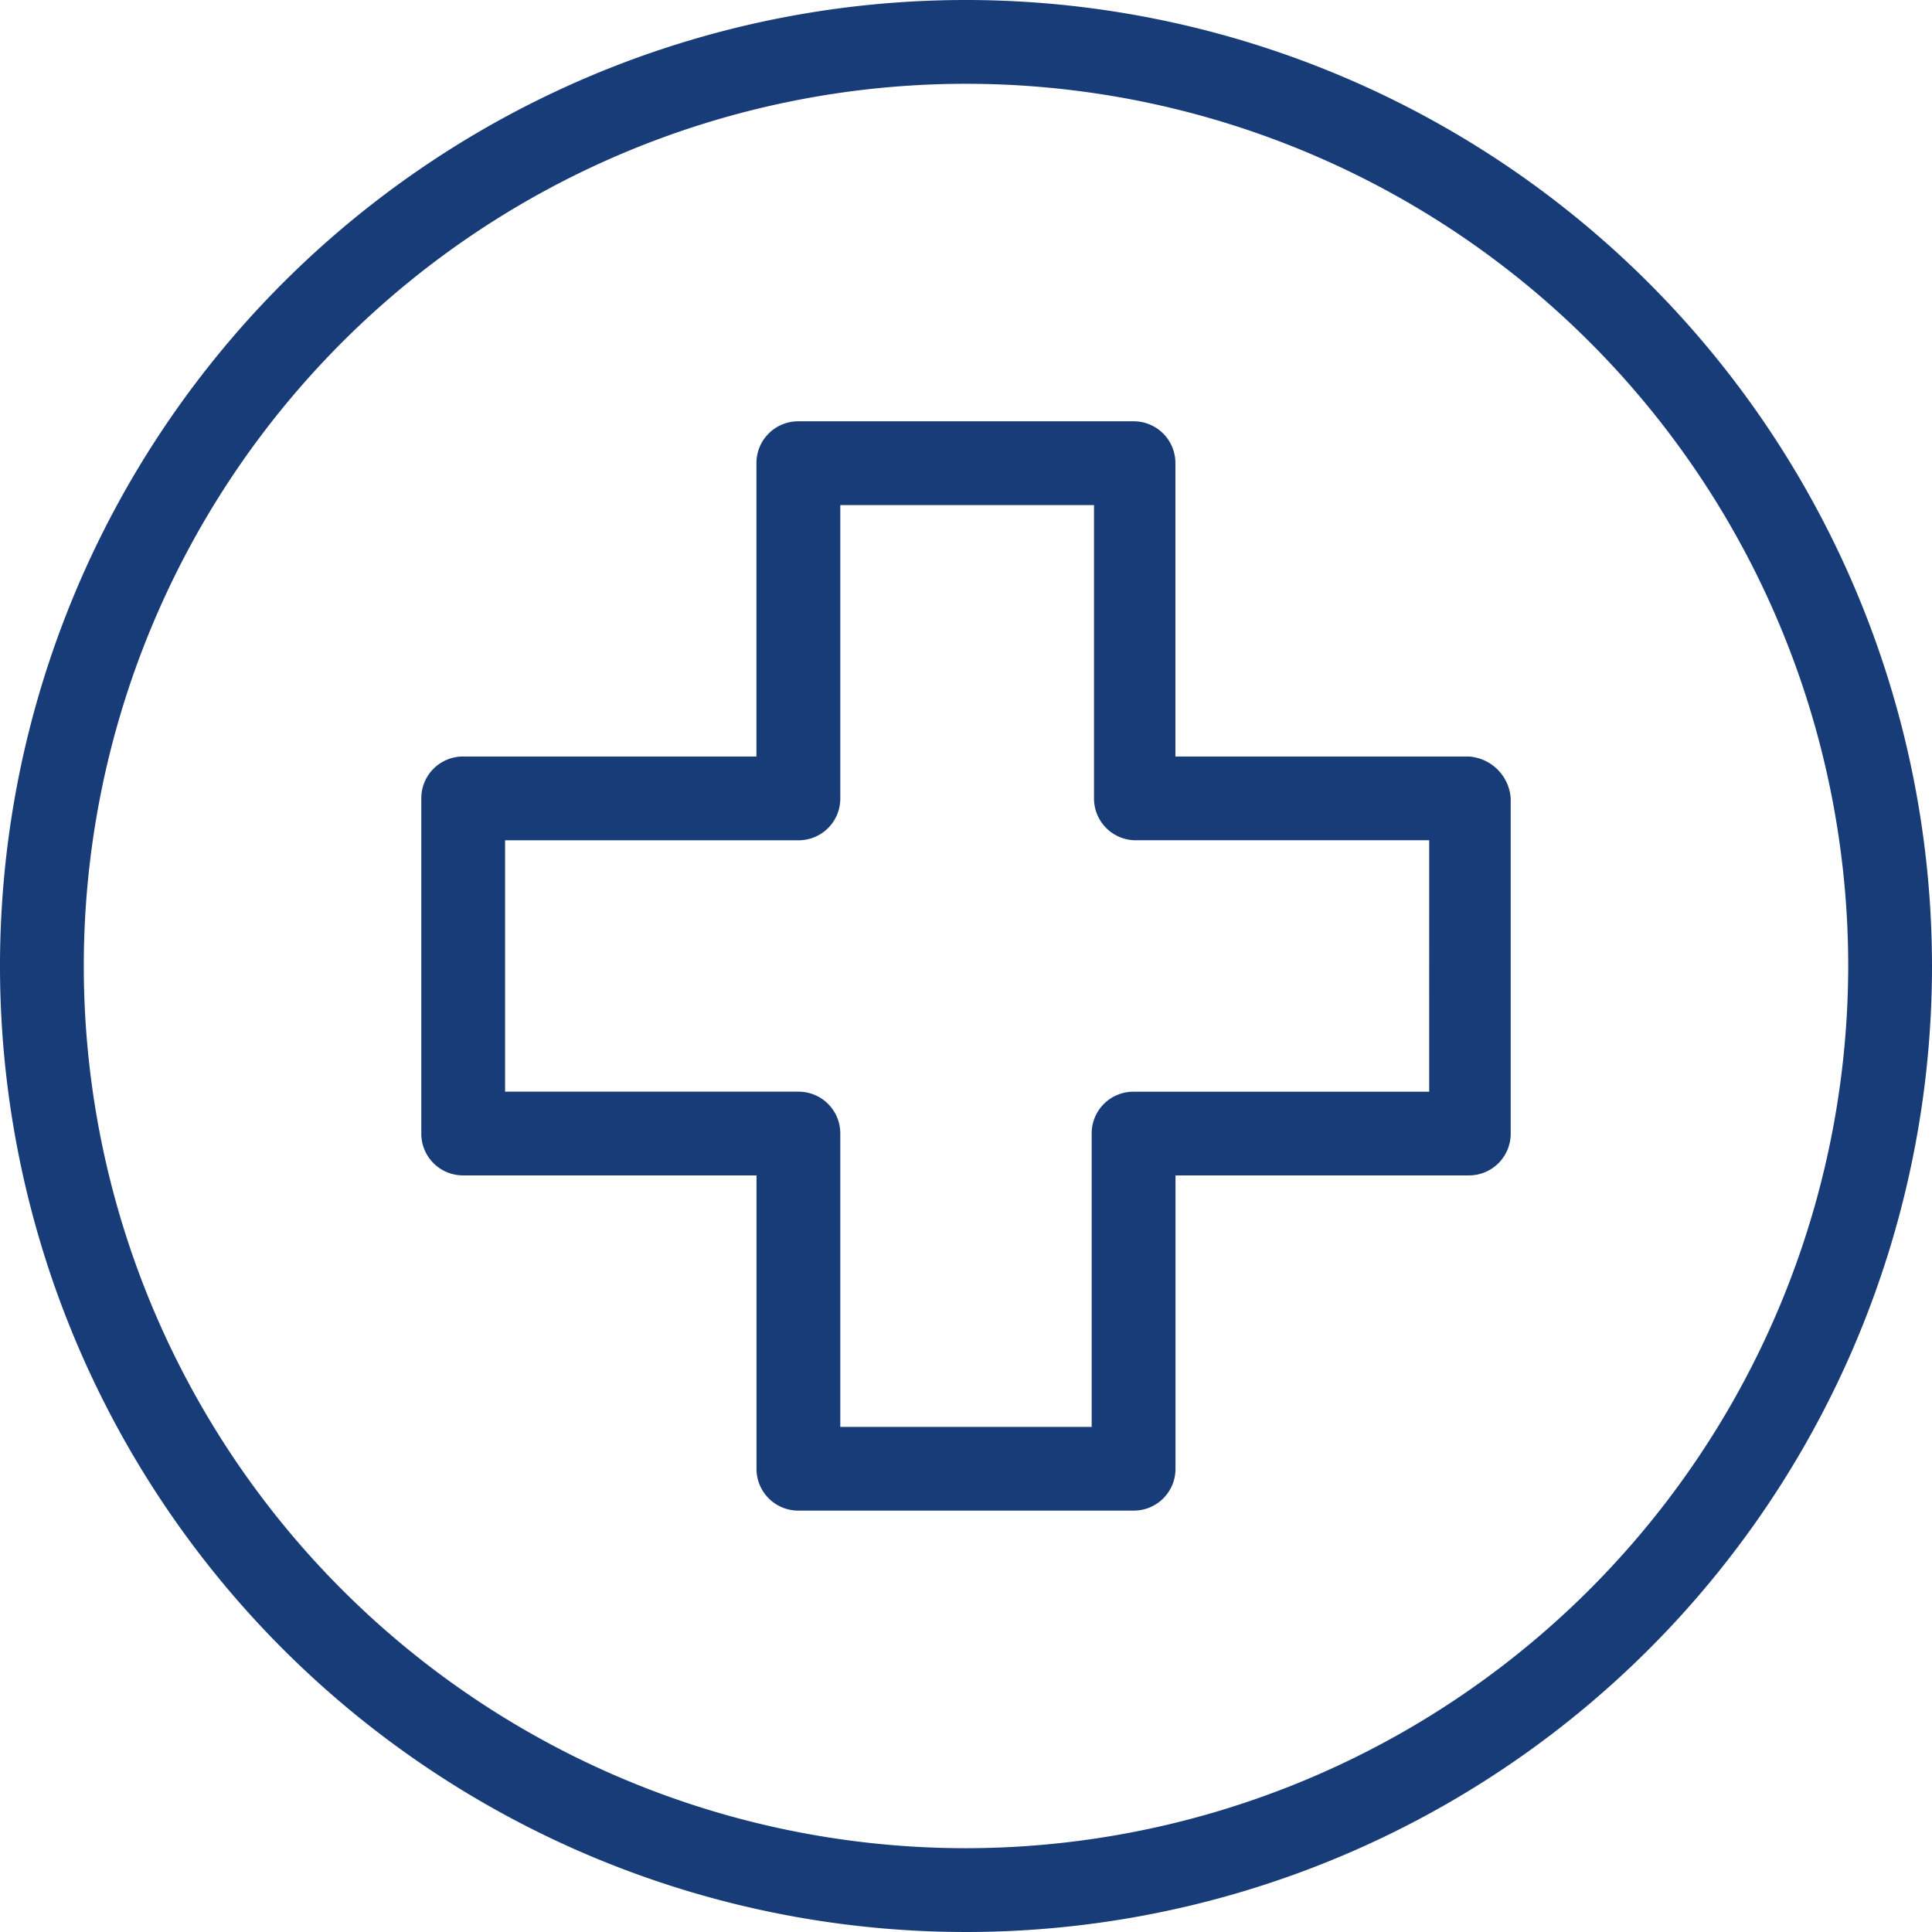
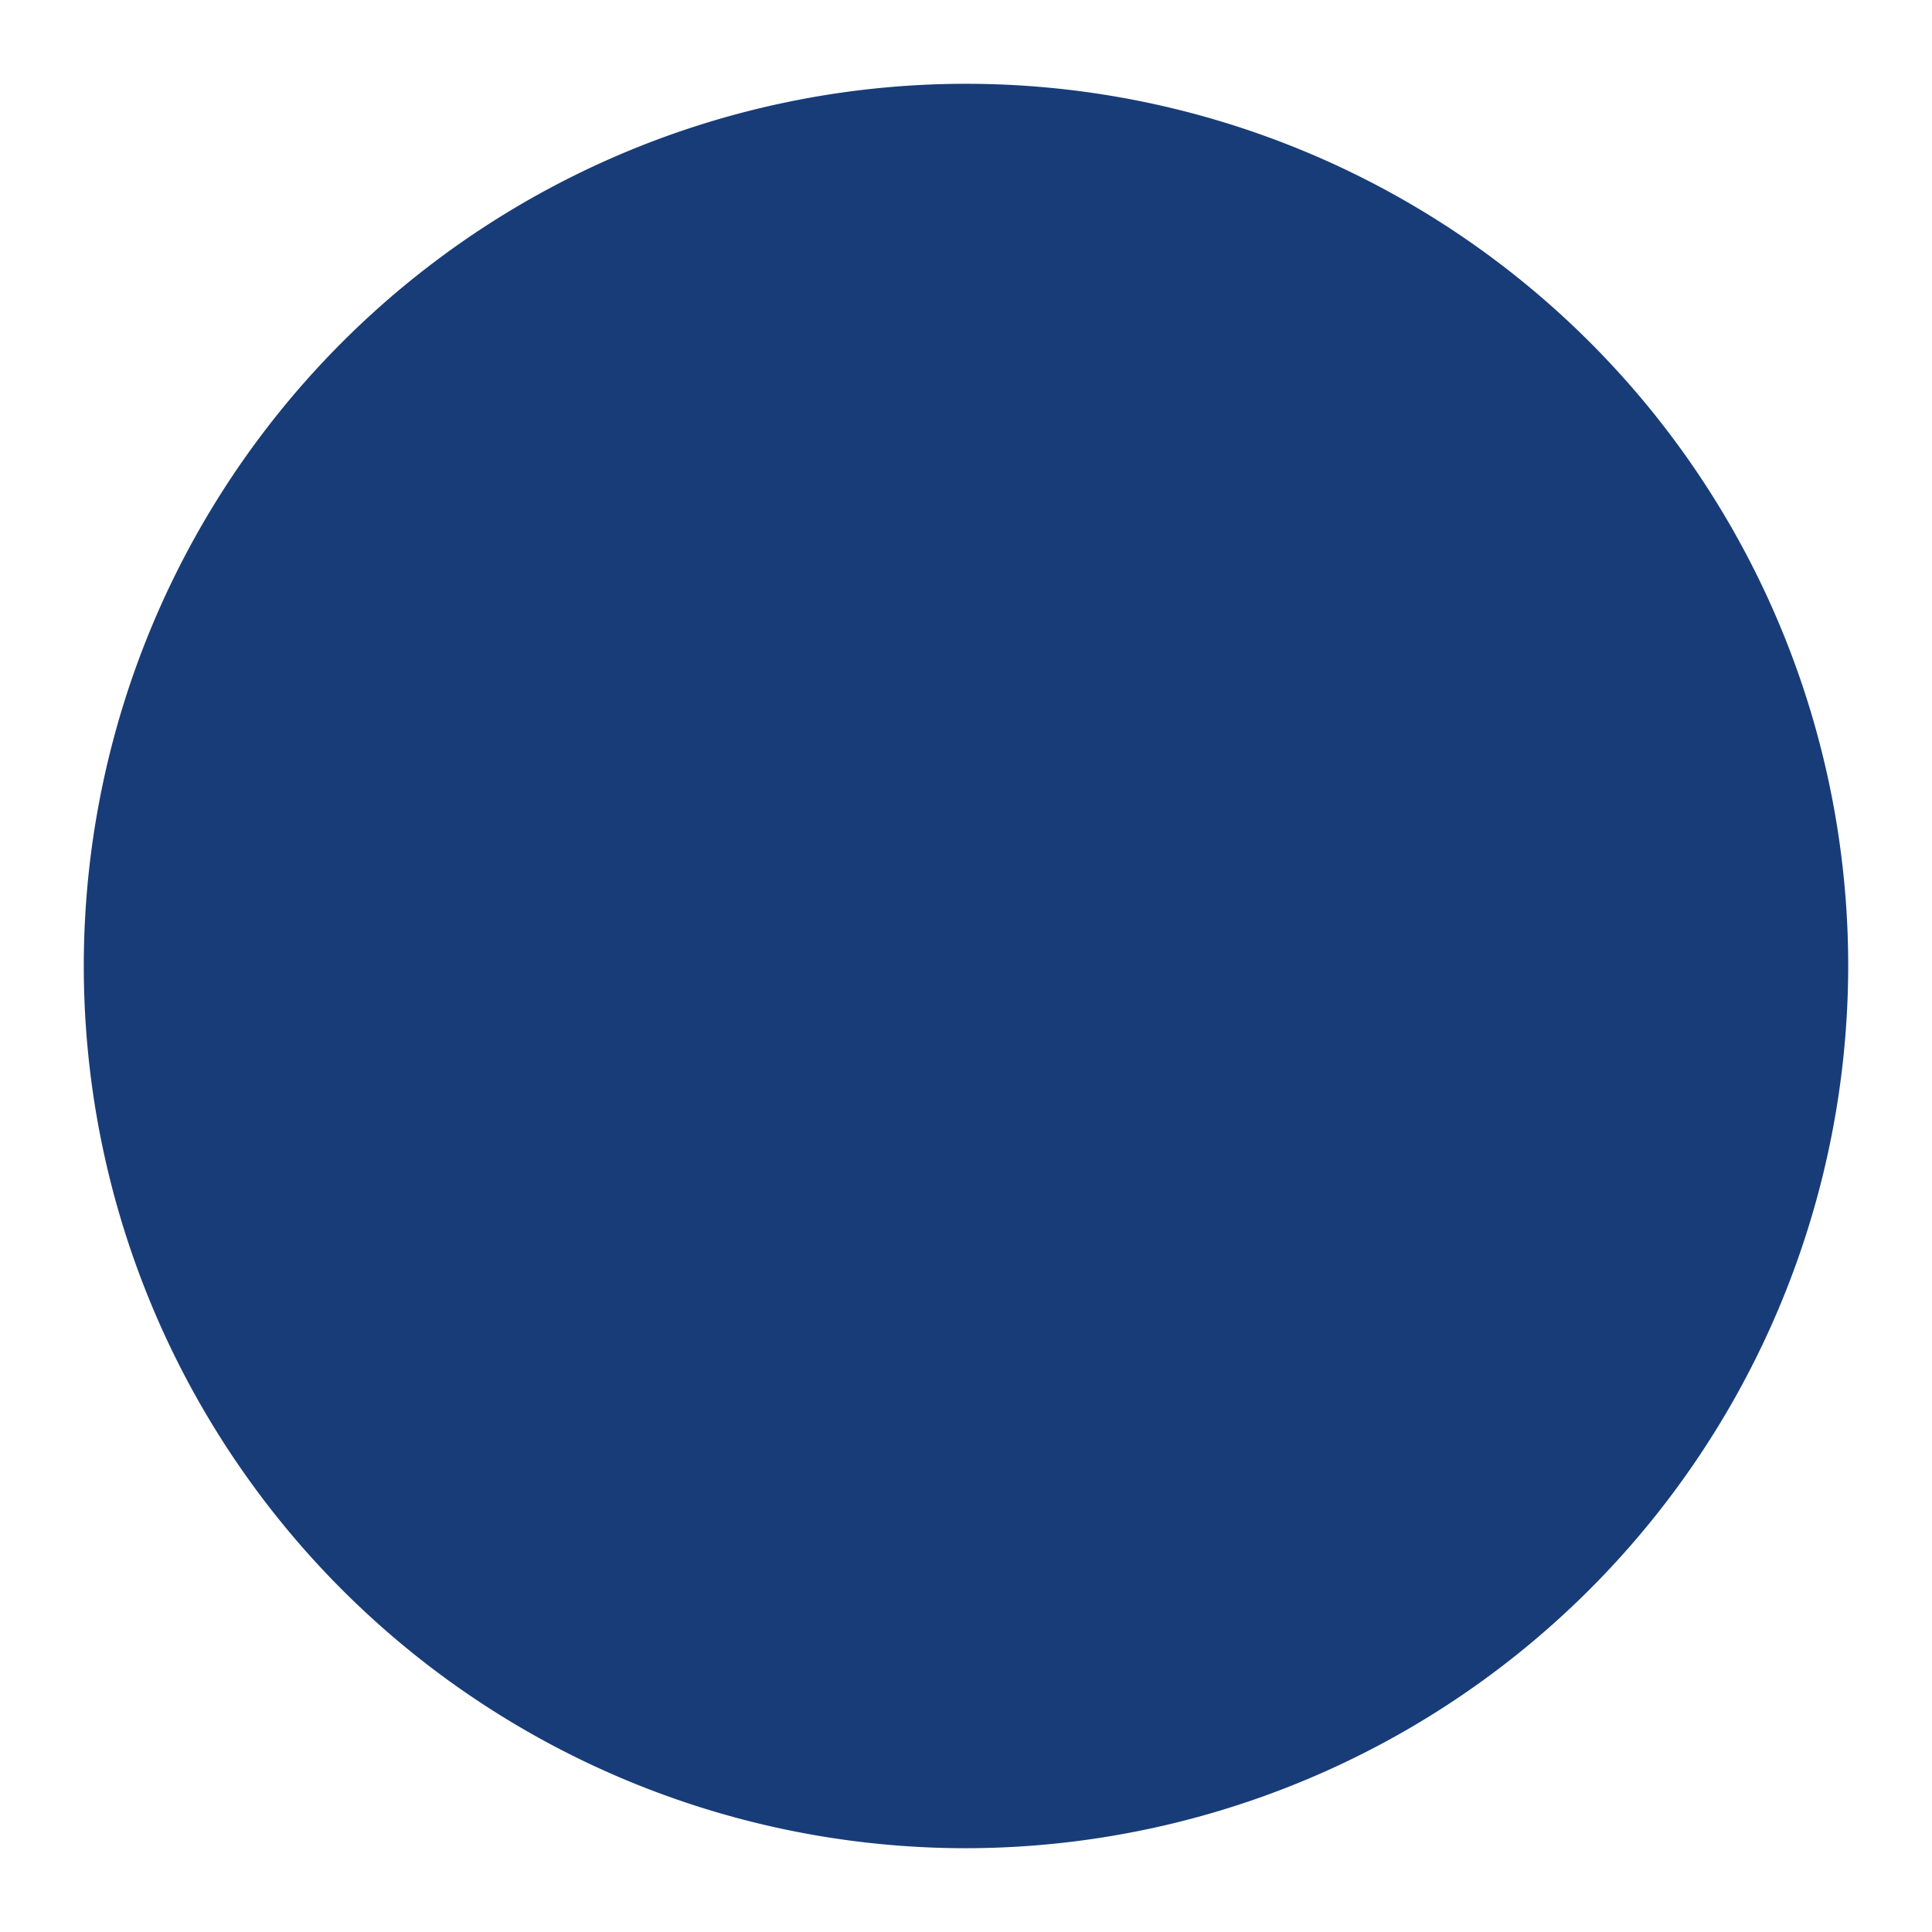
<svg xmlns="http://www.w3.org/2000/svg" id="cross" width="62" height="62" viewBox="0 0 62 62">
  <g id="Group_2084" data-name="Group 2084">
    <g id="Group_2083" data-name="Group 2083">
-       <path id="Path_660" data-name="Path 660" d="M31,0A31,31,0,1,0,62,31,31.019,31.019,0,0,0,31,0Zm0,59.311A28.311,28.311,0,1,1,59.311,31,28.341,28.341,0,0,1,31,59.311Z" fill="#183c78" />
+       <path id="Path_660" data-name="Path 660" d="M31,0Zm0,59.311A28.311,28.311,0,1,1,59.311,31,28.341,28.341,0,0,1,31,59.311Z" fill="#183c78" />
    </g>
  </g>
  <g id="Group_2086" data-name="Group 2086" transform="translate(13.52 13.52)">
    <g id="Group_2085" data-name="Group 2085">
-       <path id="Path_661" data-name="Path 661" d="M106.014,83.157H96.6V73.745A1.339,1.339,0,0,0,95.258,72.4H84.5a1.339,1.339,0,0,0-1.345,1.345v9.412H73.745A1.339,1.339,0,0,0,72.4,84.5V95.258A1.339,1.339,0,0,0,73.745,96.6h9.412v9.412a1.339,1.339,0,0,0,1.345,1.345H95.258a1.339,1.339,0,0,0,1.345-1.345V96.6h9.412a1.339,1.339,0,0,0,1.345-1.345V84.5A1.444,1.444,0,0,0,106.014,83.157Zm-1.27,10.757H95.258a1.339,1.339,0,0,0-1.345,1.345v9.412H85.846V95.258A1.339,1.339,0,0,0,84.5,93.913H75.089V85.846H84.5A1.339,1.339,0,0,0,85.846,84.5V75.089h8.142V84.5a1.339,1.339,0,0,0,1.345,1.345h9.412Z" transform="translate(-72.4 -72.4)" fill="#183c78" />
-     </g>
+       </g>
  </g>
</svg>